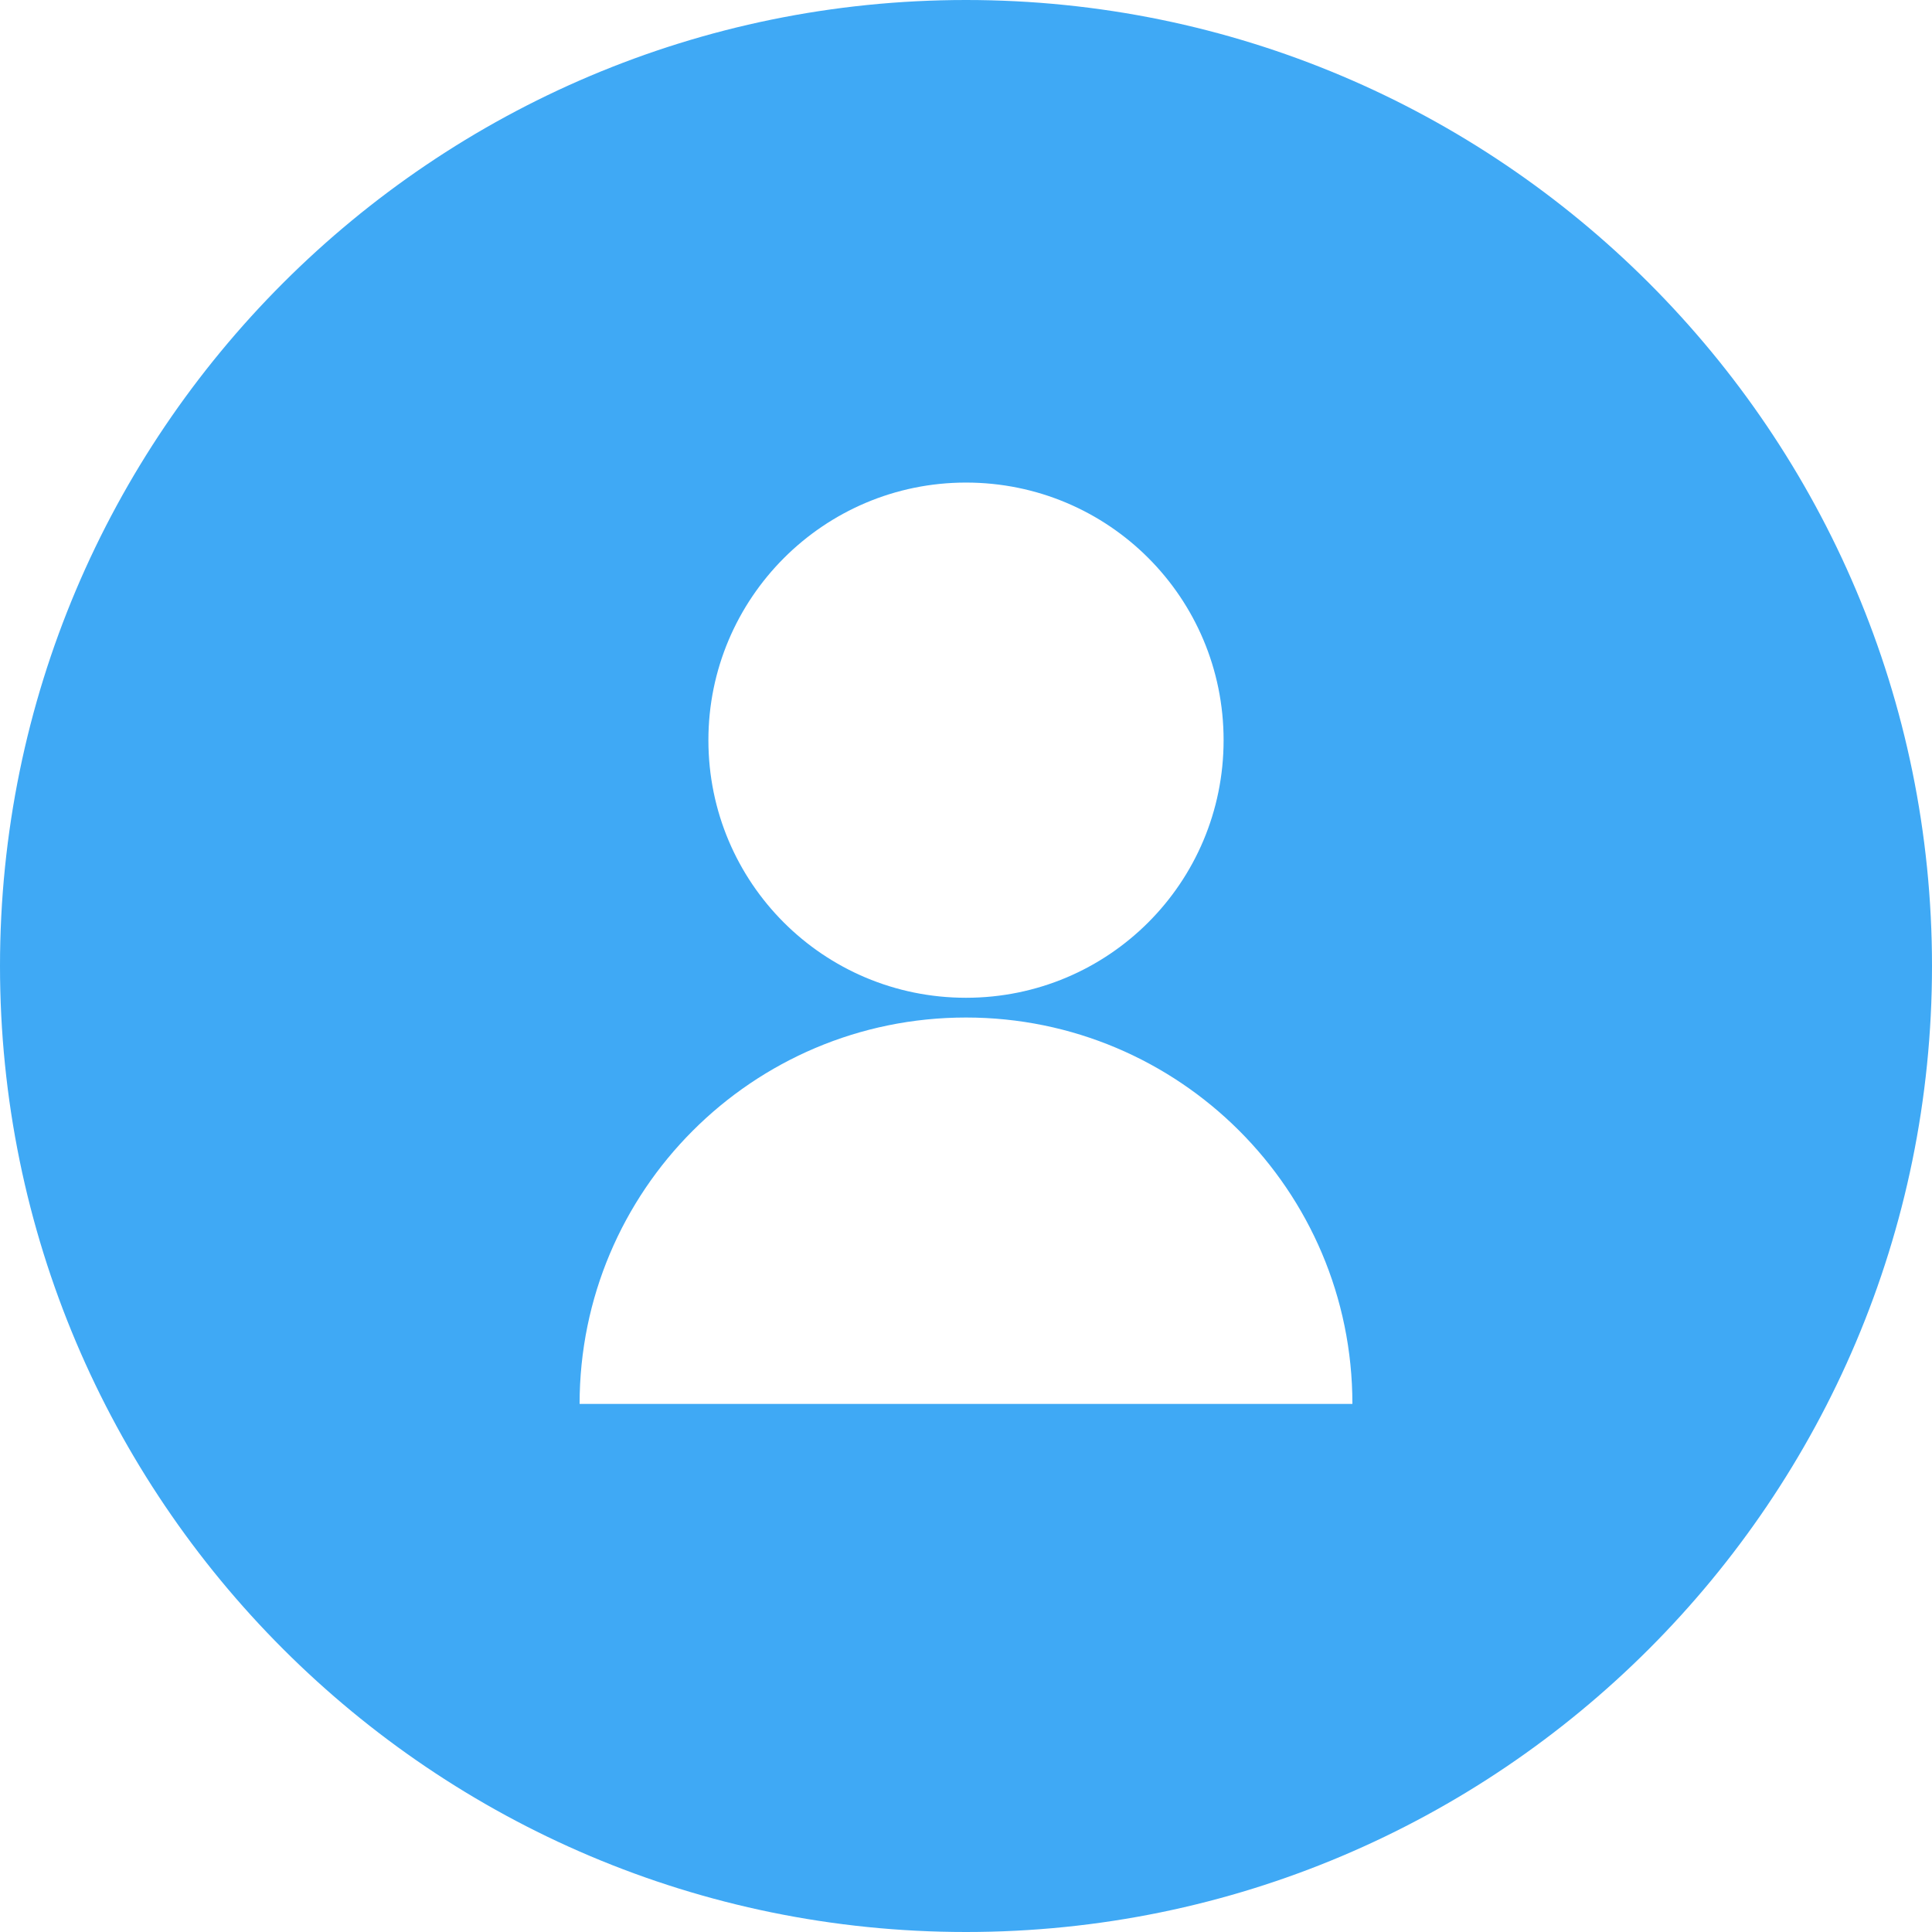
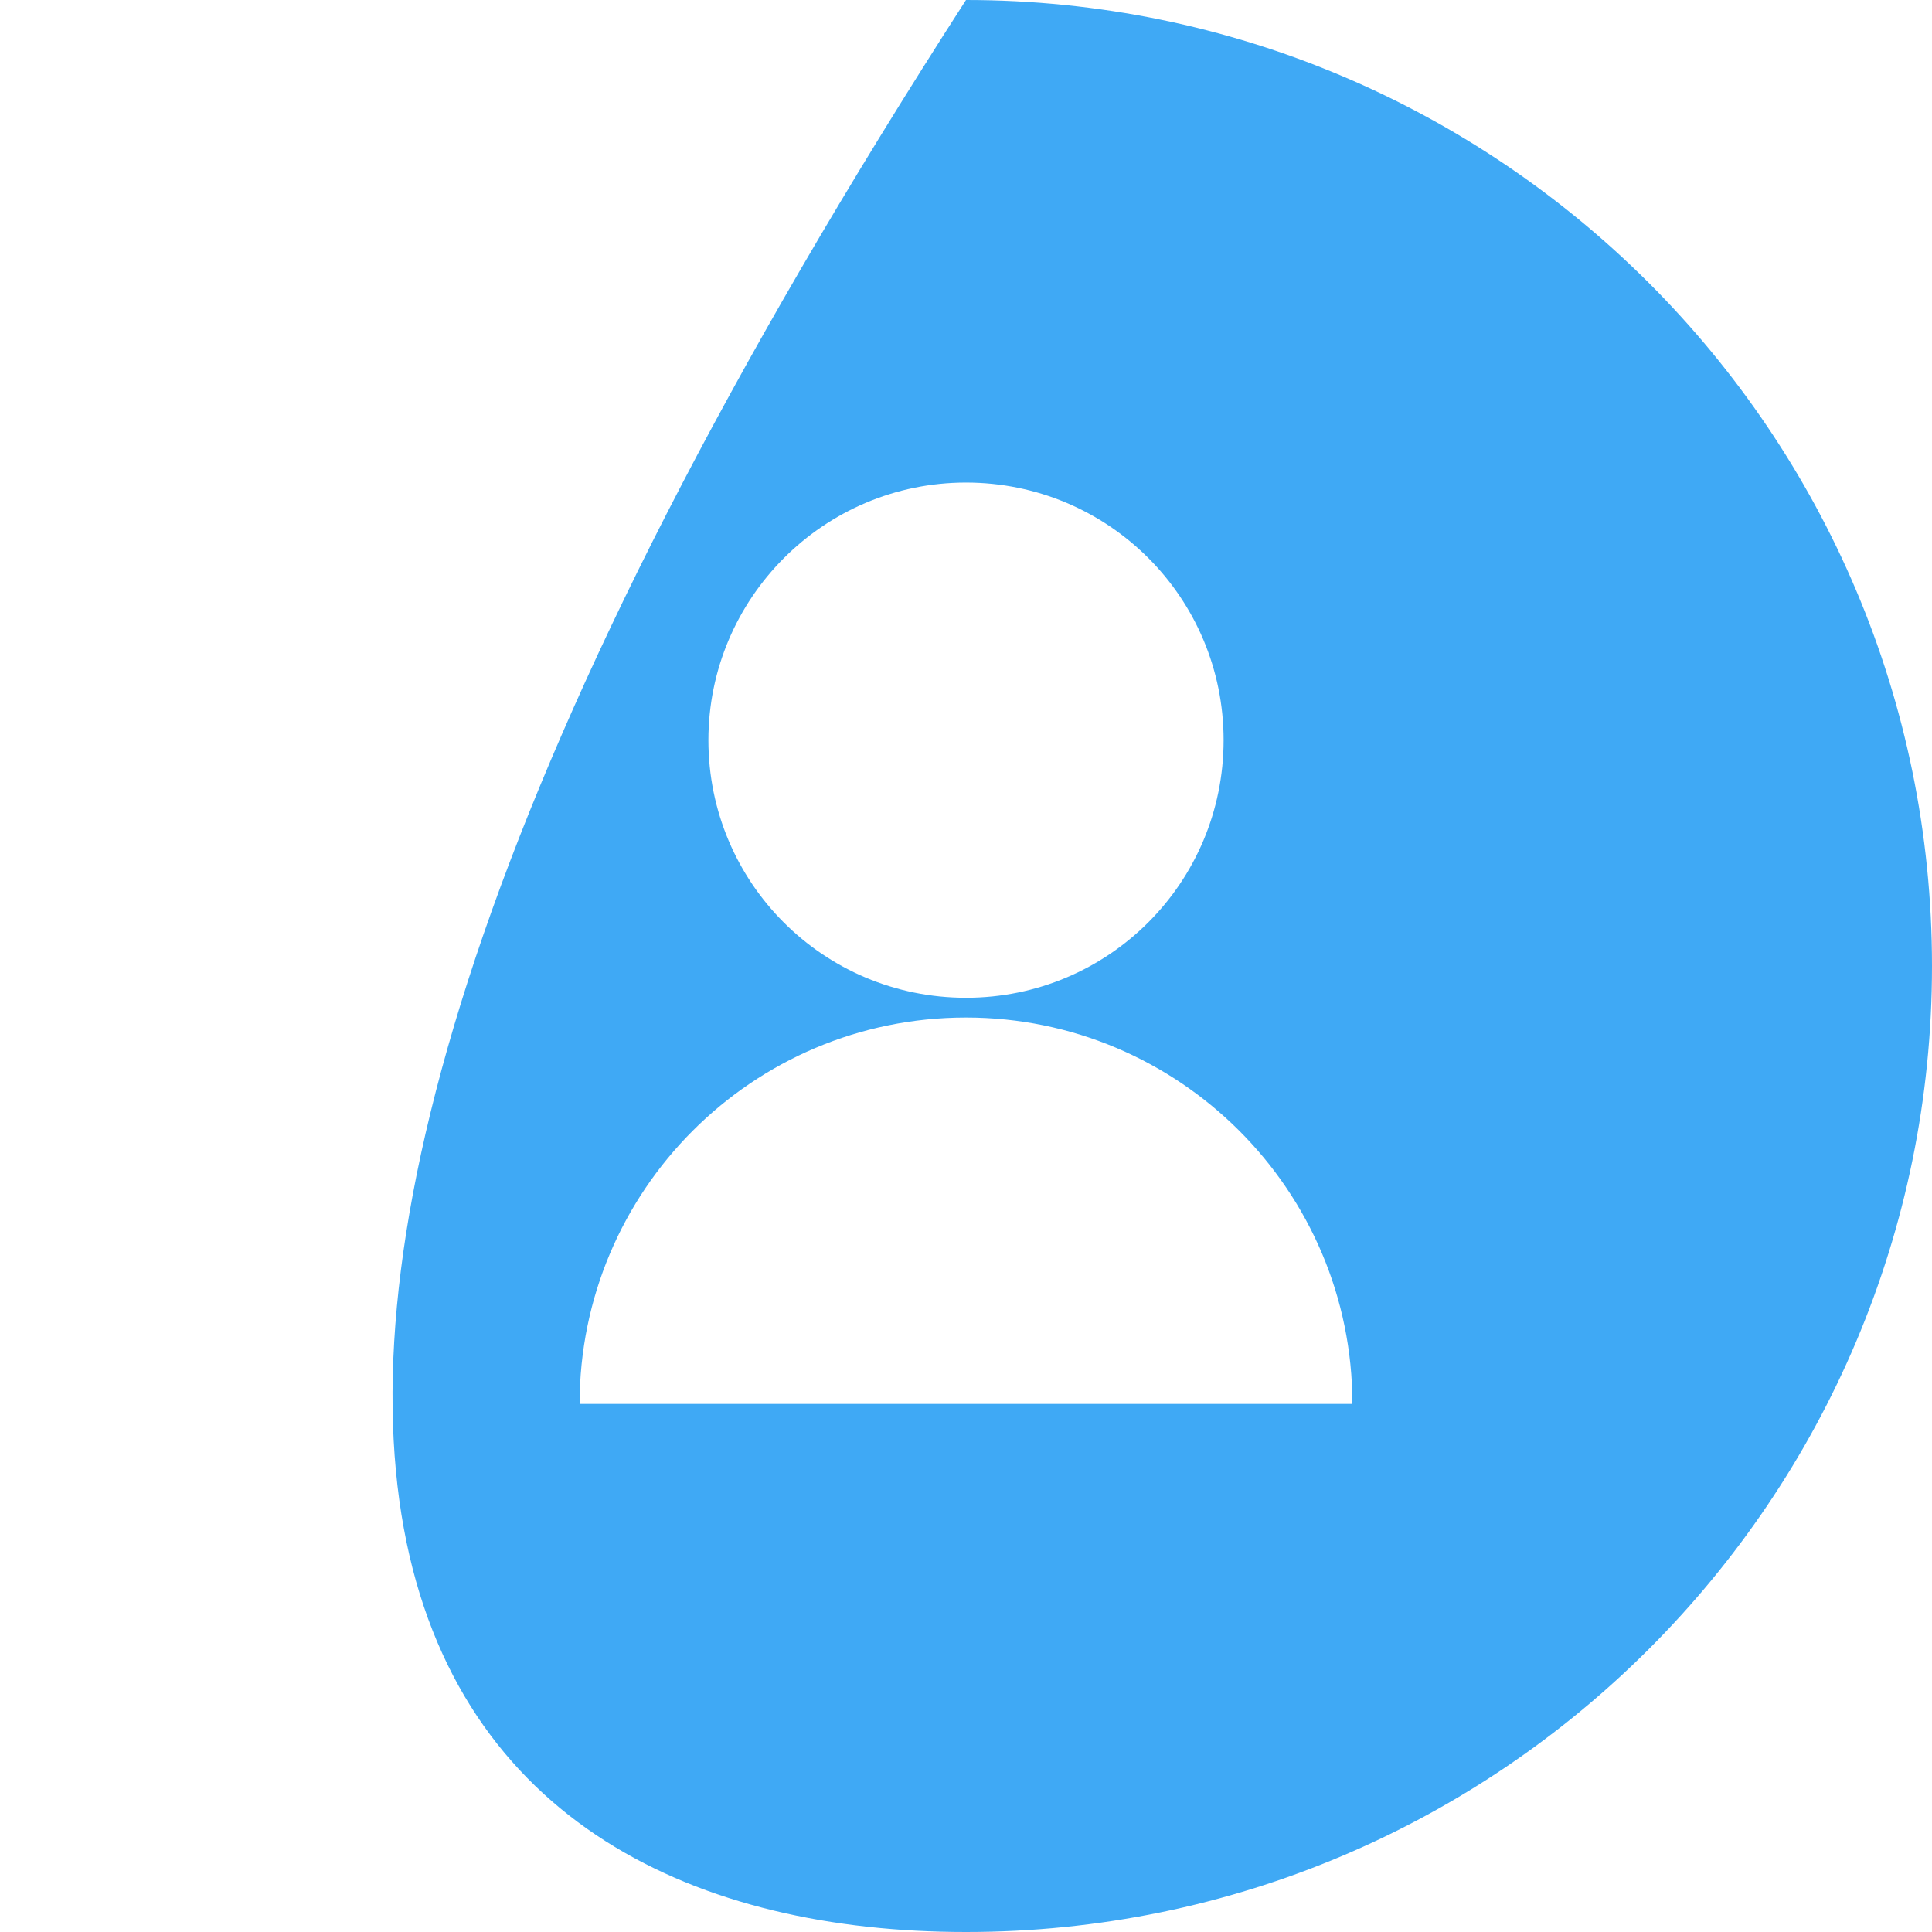
<svg xmlns="http://www.w3.org/2000/svg" version="1.1" id="Layer_1" x="0px" y="0px" viewBox="0 0 22.5 22.5" style="enable-background:new 0 0 22.5 22.5;" xml:space="preserve">
  <style type="text/css">
	.st0{fill:#3FA9F5;}
</style>
-   <path class="st0" d="M11.25,0C5.04,0,0,5.04,0,11.25C0,17.46,5.04,22.5,11.25,22.5c6.21,0,11.25-5.04,11.25-11.25  C22.5,5.04,17.46,0,11.25,0z M11.25,5.62c1.66,0,3,1.34,3,3c0,1.66-1.34,3-3,3c-1.66,0-3-1.34-3-3C8.25,6.97,9.59,5.62,11.25,5.62z   M6.75,16.35c0-2.48,2.01-4.5,4.5-4.5c2.48,0,4.5,2.01,4.5,4.5H6.75z" />
+   <path class="st0" d="M11.25,0C0,17.46,5.04,22.5,11.25,22.5c6.21,0,11.25-5.04,11.25-11.25  C22.5,5.04,17.46,0,11.25,0z M11.25,5.62c1.66,0,3,1.34,3,3c0,1.66-1.34,3-3,3c-1.66,0-3-1.34-3-3C8.25,6.97,9.59,5.62,11.25,5.62z   M6.75,16.35c0-2.48,2.01-4.5,4.5-4.5c2.48,0,4.5,2.01,4.5,4.5H6.75z" />
</svg>